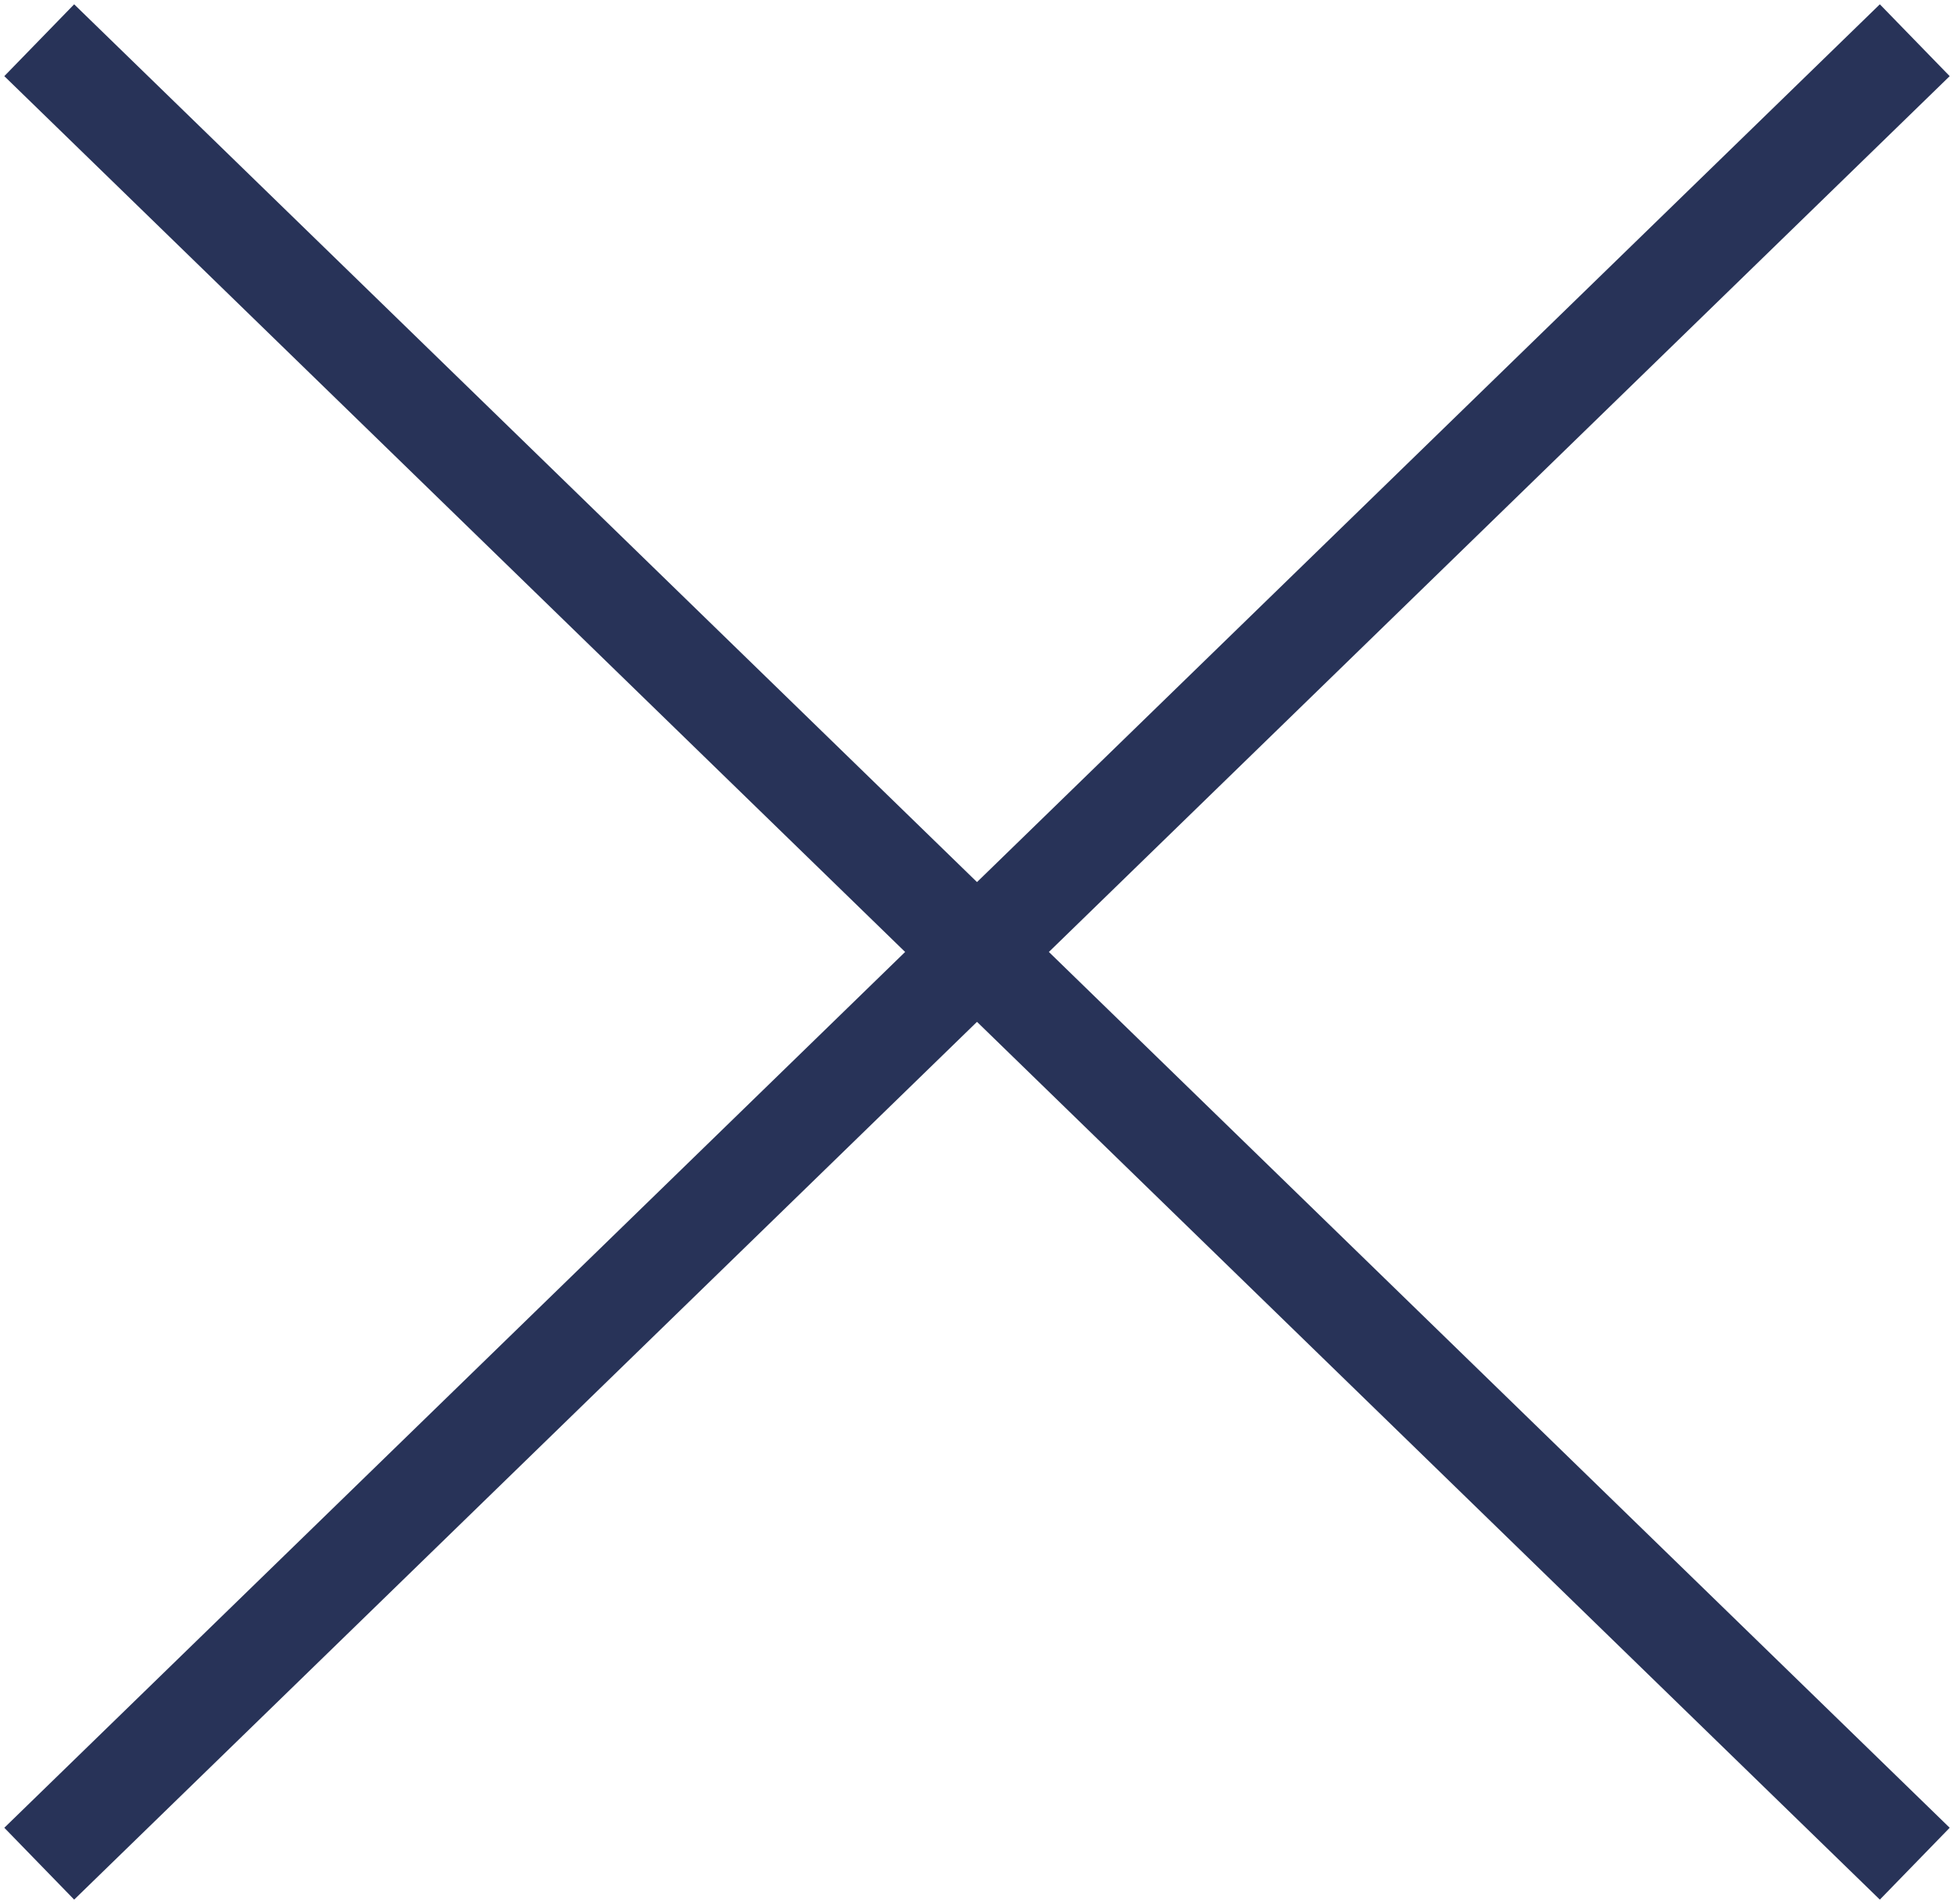
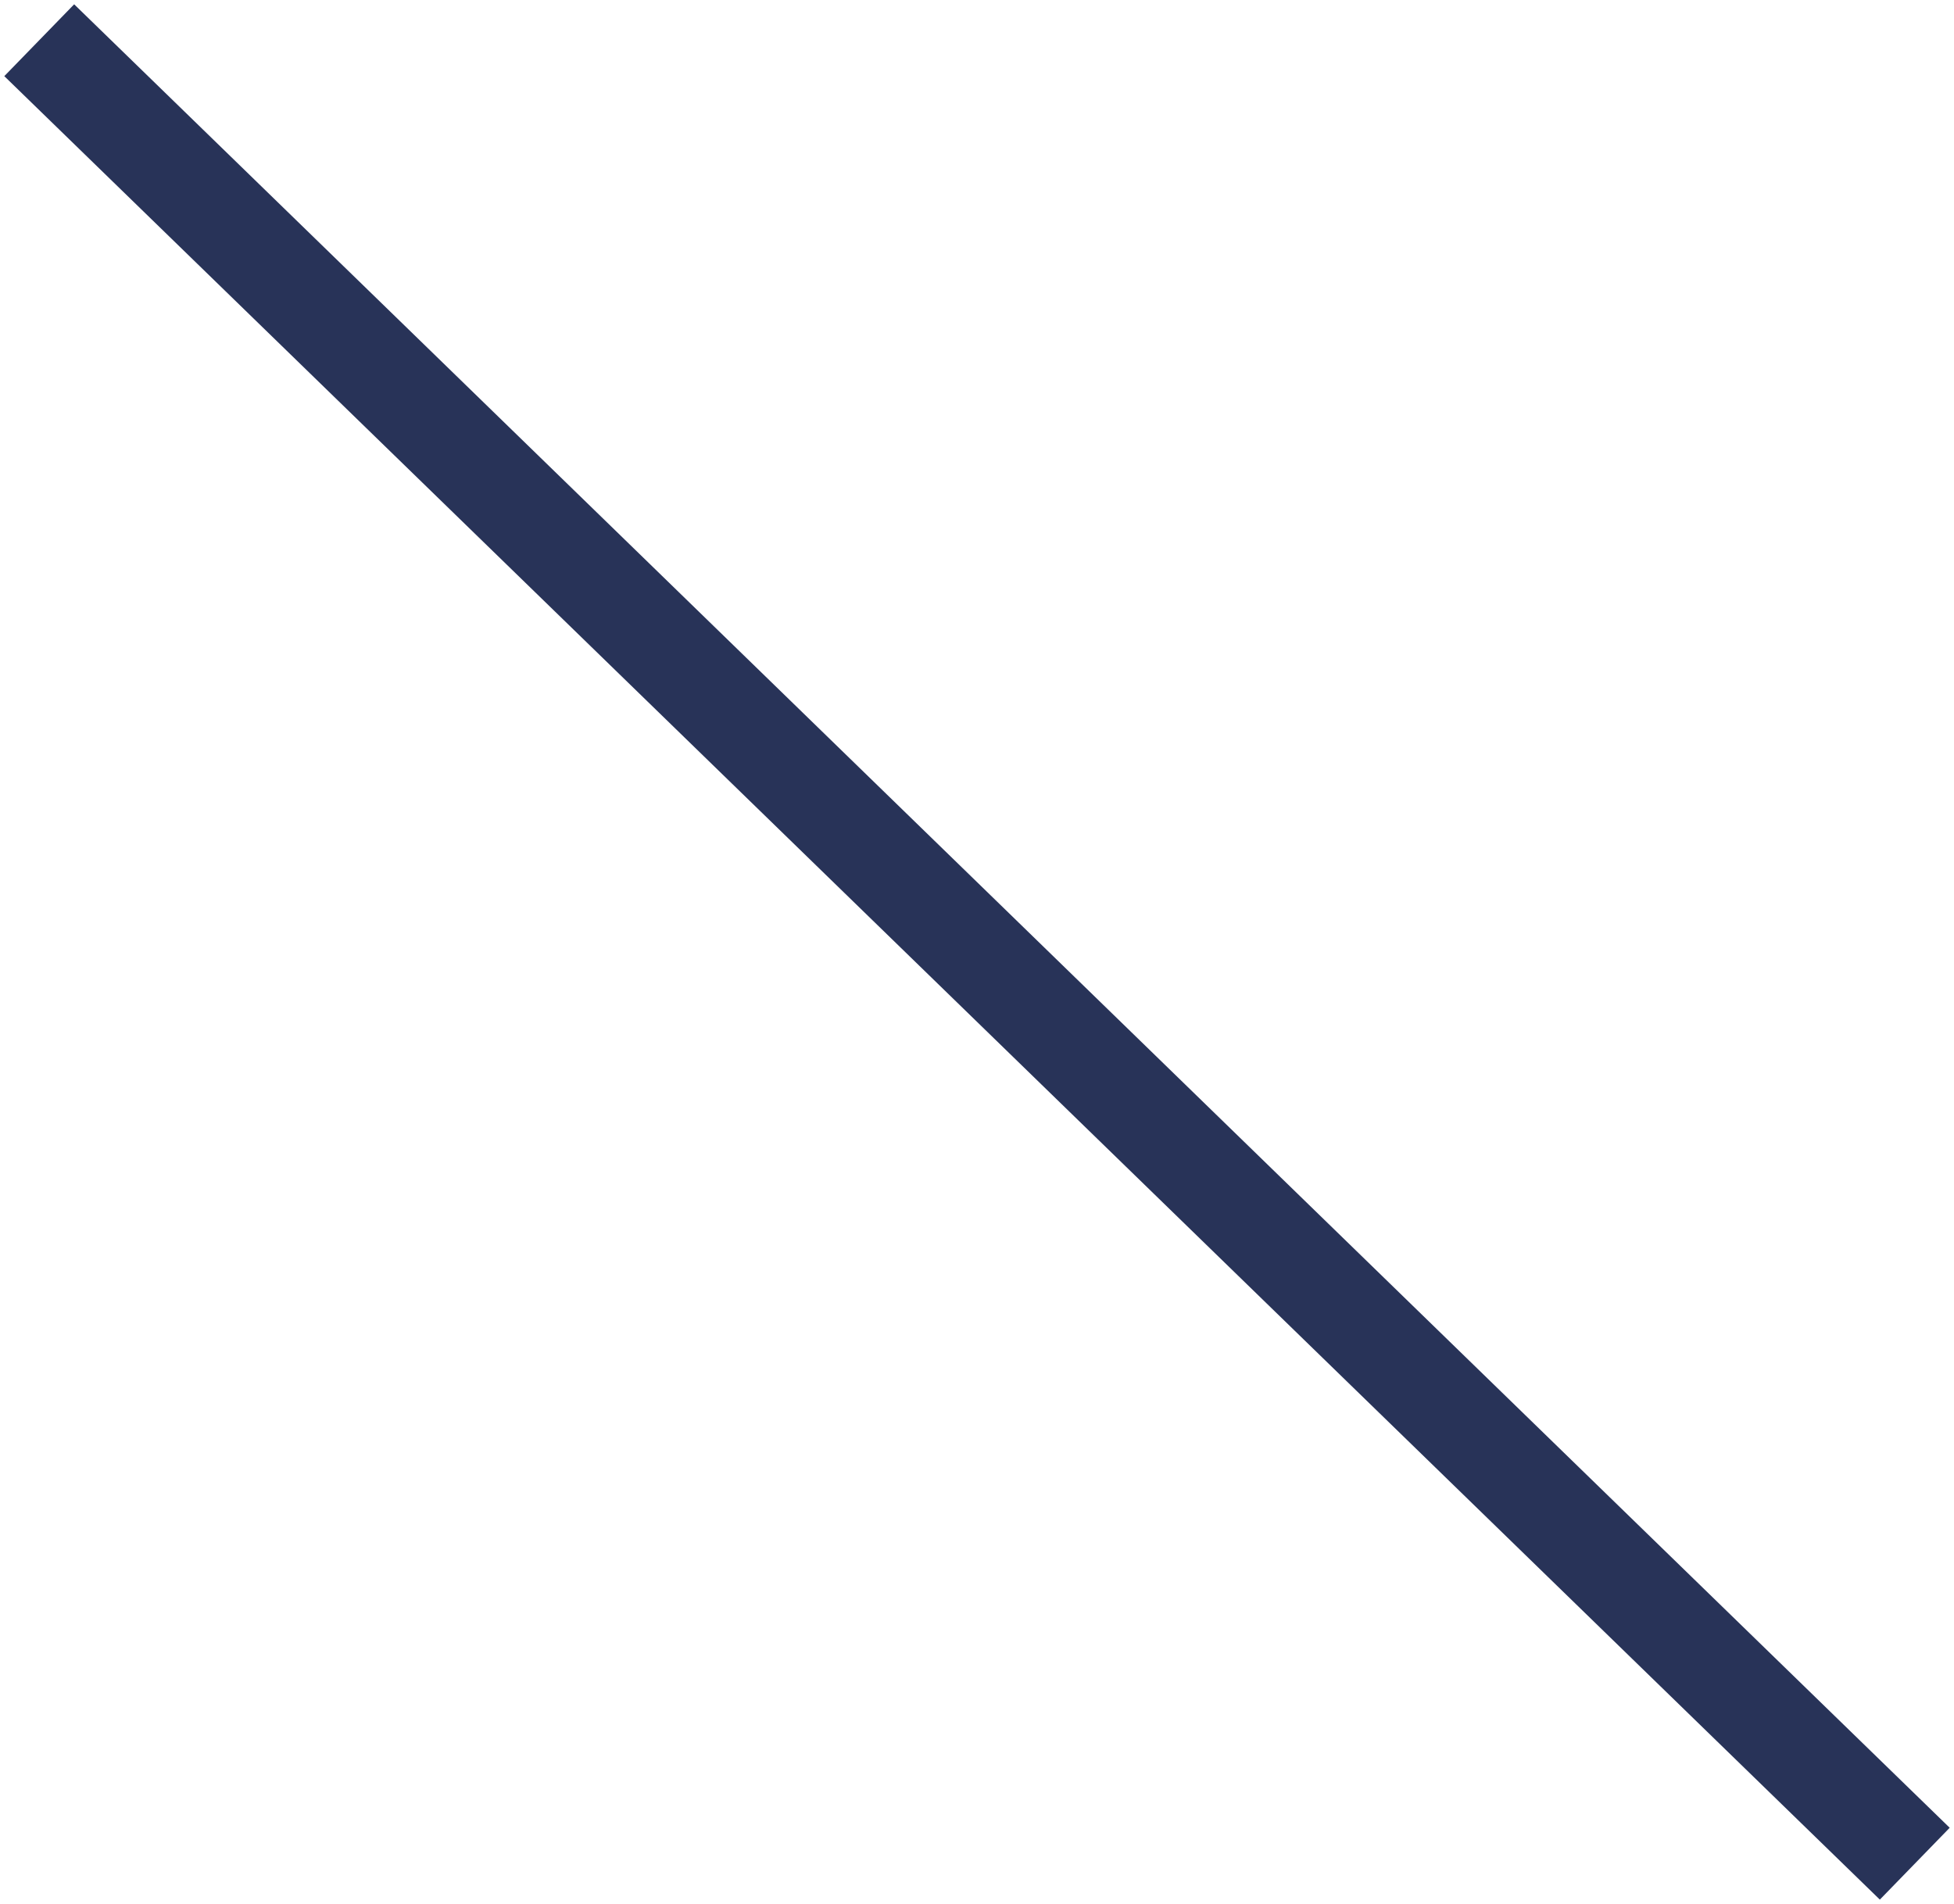
<svg xmlns="http://www.w3.org/2000/svg" width="39px" height="38px" viewBox="0 0 39 38" version="1.1">
  <g id="Group-7" transform="translate(1 1)">
    <path d="M0.5 0.5L36.5 35.5" id="Line-2" fill="none" fill-rule="evenodd" stroke="#283358" stroke-width="2" stroke-linecap="square" />
-     <path d="M36.5 0.5L0.5 35.5" id="Line-2" fill="none" fill-rule="evenodd" stroke="#283358" stroke-width="2" stroke-linecap="square" />
  </g>
</svg>